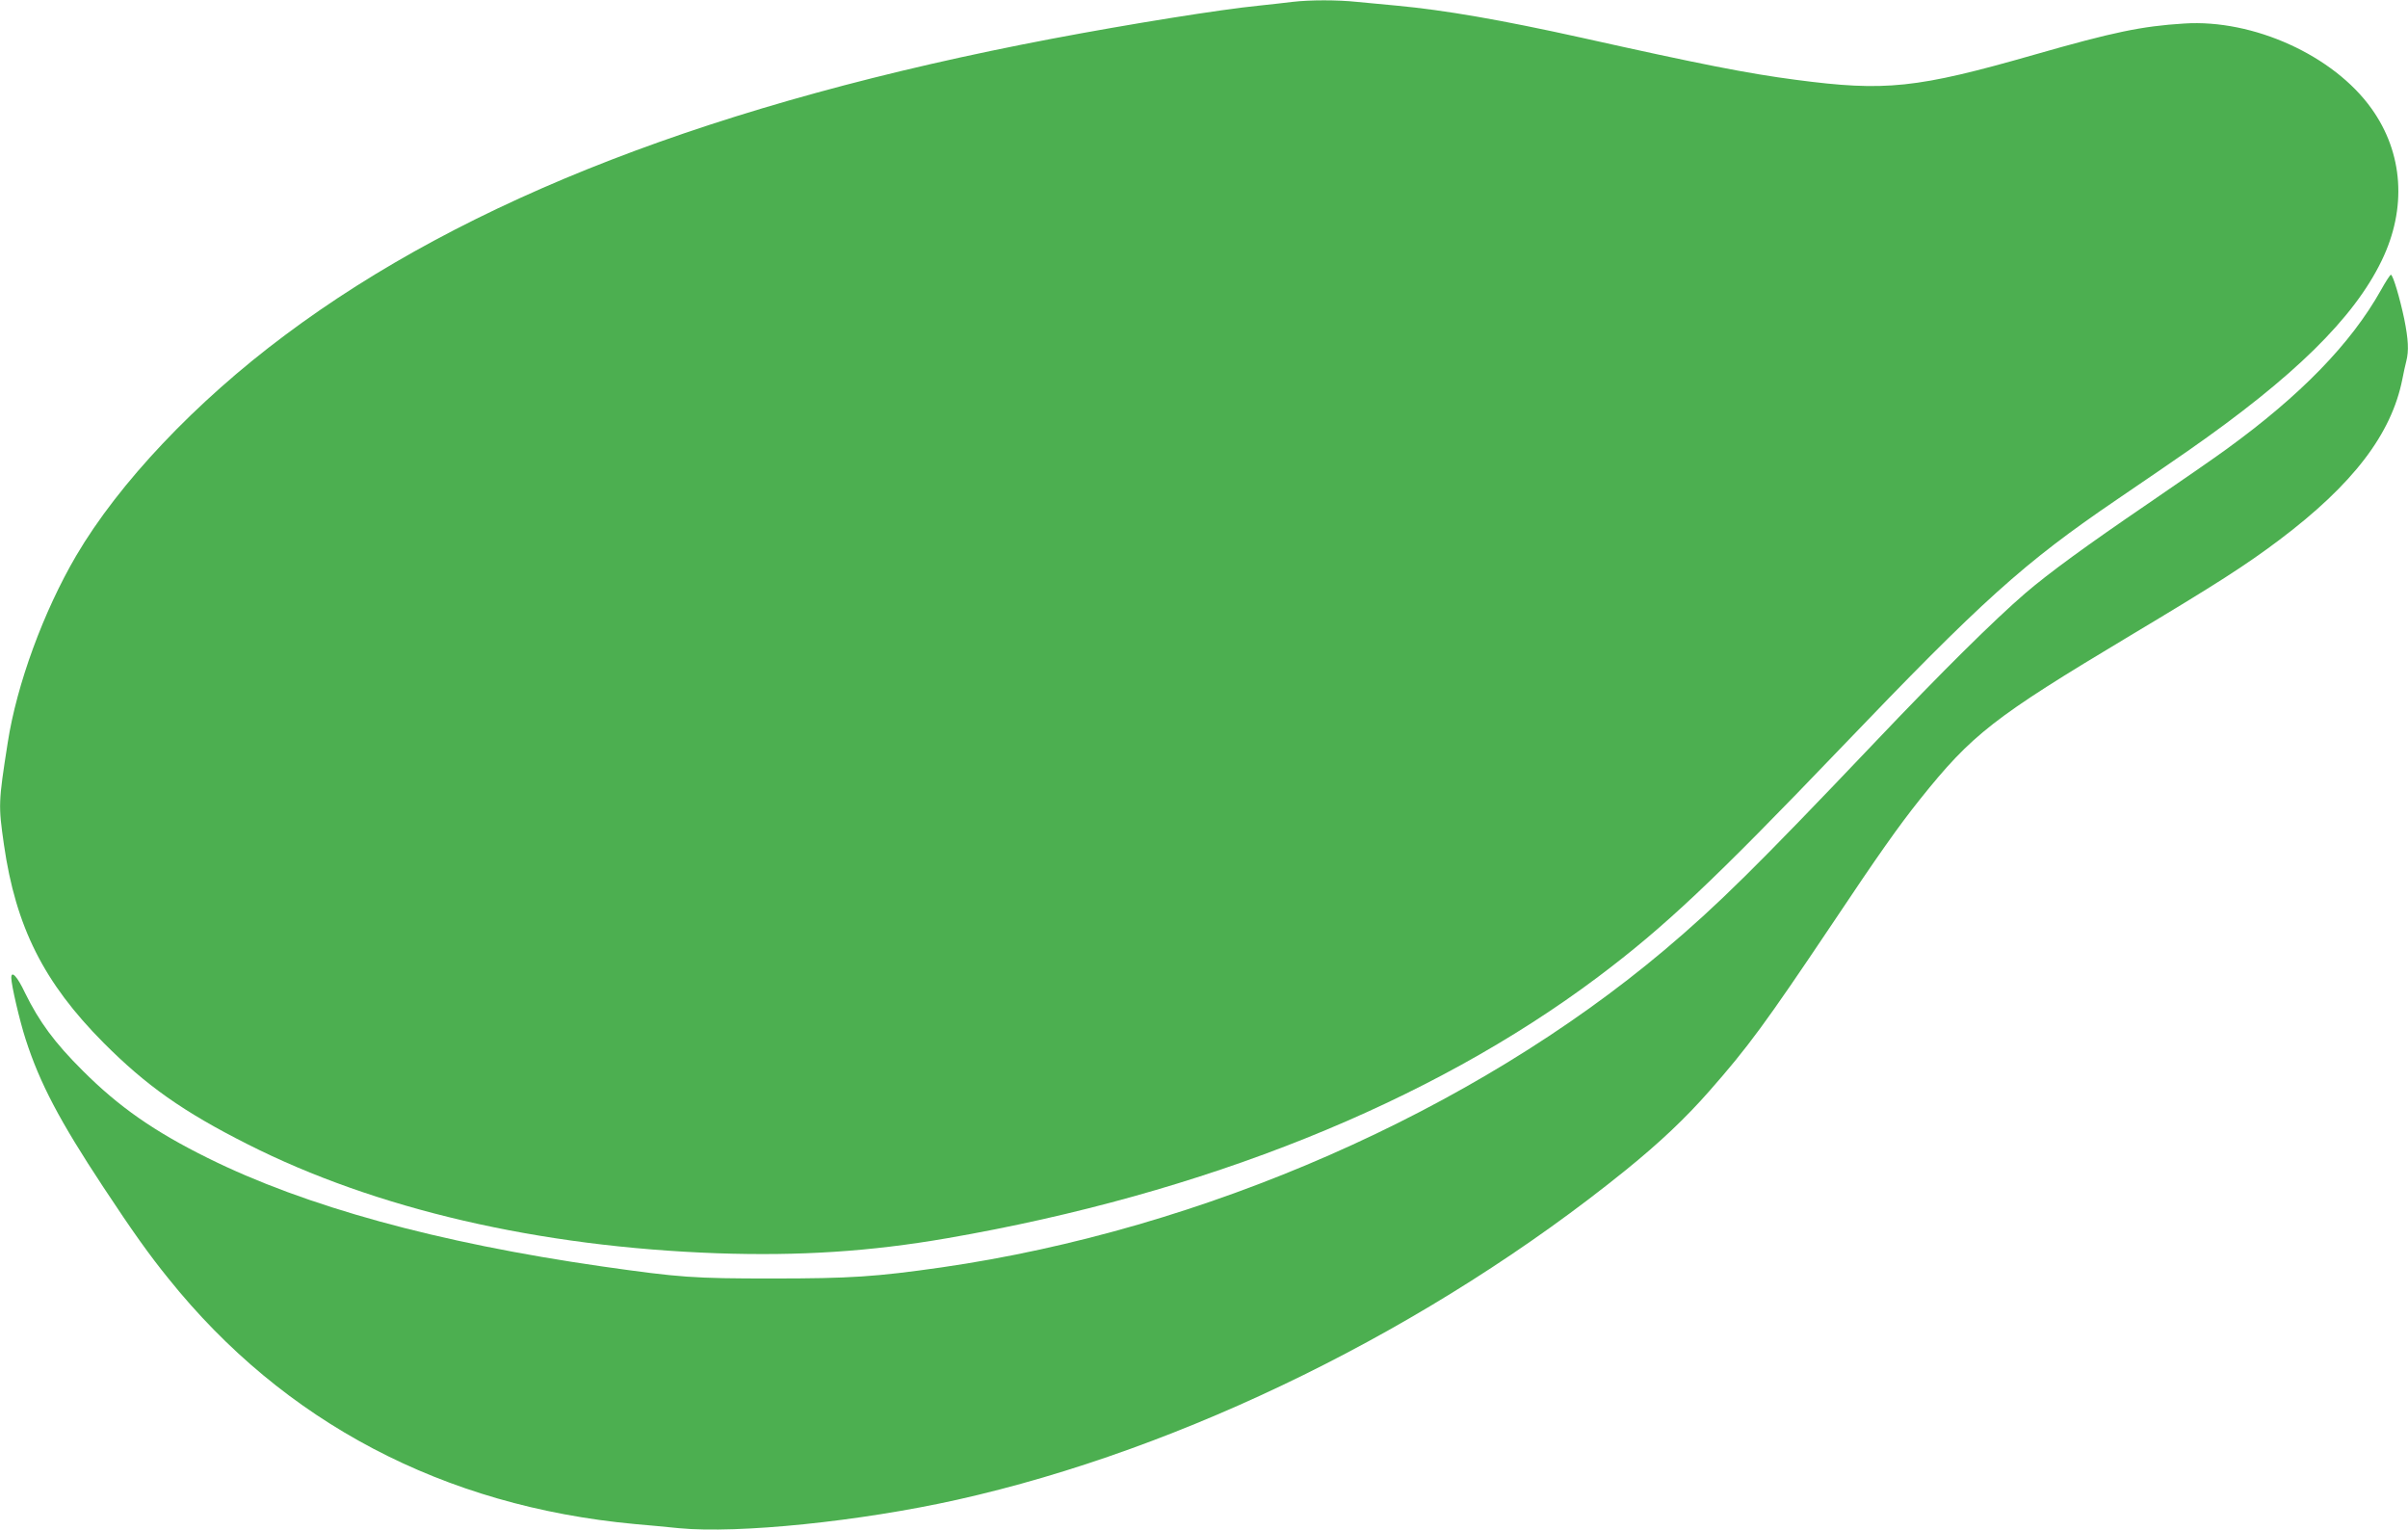
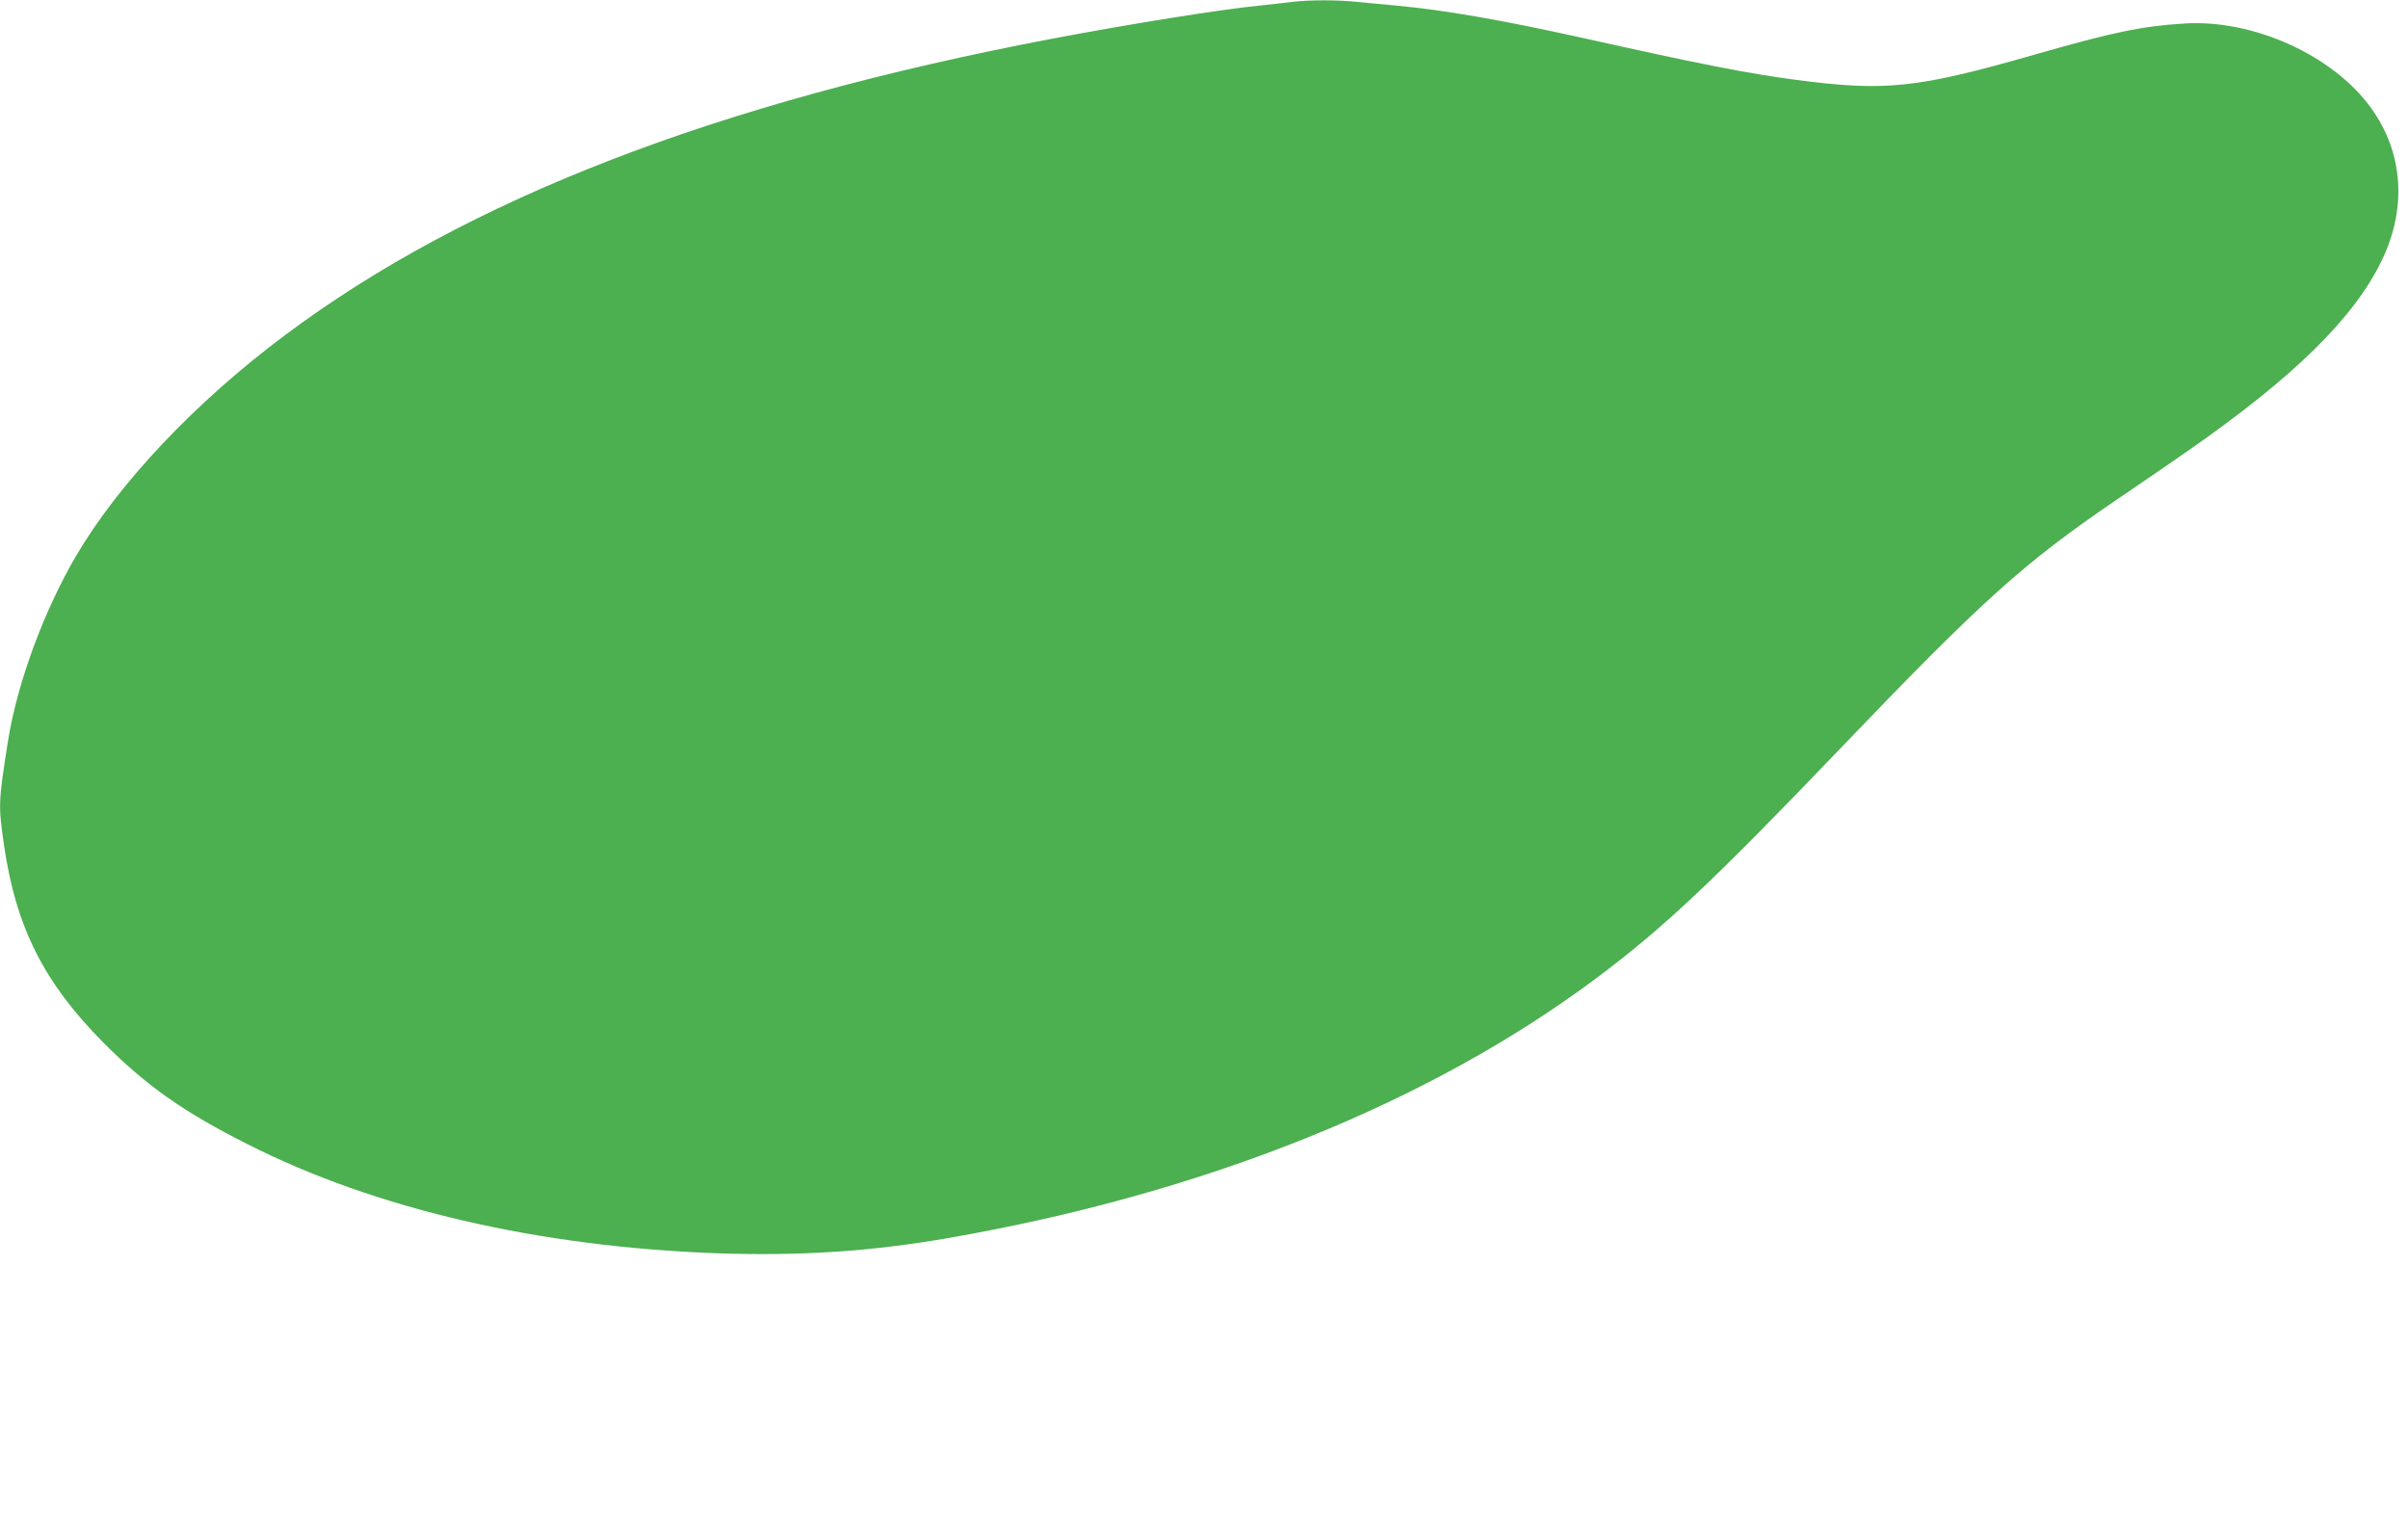
<svg xmlns="http://www.w3.org/2000/svg" version="1.0" width="1280pt" height="813pt" viewBox="0 0 1280 813" preserveAspectRatio="xMidYMid meet">
  <g transform="translate(0,813) scale(0.1,-0.1)" fill="#4caf50" stroke="none">
    <path d="M6870 8120 c-36 -5 -116 -13 -178 -20 -203 -20 -684 -97 -1101 -176 -1778 -338 -3111 -853 -4076 -1575 -476 -355 -883 -786 -1110 -1172 -174 -297 -316 -684 -364 -994 -50 -319 -50 -332 -20 -542 63 -437 212 -733 529 -1052 227 -228 424 -367 765 -539 681 -345 1550 -546 2498 -580 437 -15 812 9 1222 80 1364 236 2566 718 3460 1389 353 265 614 511 1285 1211 759 792 975 987 1475 1327 143 97 312 213 375 257 563 392 882 705 1030 1011 135 278 115 572 -54 808 -201 282 -628 476 -996 452 -226 -14 -378 -46 -794 -165 -628 -180 -795 -197 -1271 -134 -253 33 -507 83 -1135 223 -429 95 -729 147 -985 171 -66 6 -161 15 -212 20 -105 11 -248 11 -343 0z" />
-     <path d="M12656 6588 c-160 -285 -427 -559 -821 -845 -60 -44 -247 -173 -415 -288 -329 -224 -529 -370 -655 -478 -168 -145 -442 -416 -804 -797 -627 -659 -832 -861 -1114 -1099 -1019 -858 -2448 -1485 -3842 -1686 -350 -50 -484 -59 -900 -59 -420 0 -489 5 -904 64 -876 126 -1578 319 -2096 576 -285 141 -473 272 -665 464 -150 149 -232 261 -307 414 -41 87 -73 121 -73 80 0 -38 44 -227 76 -326 76 -236 182 -436 413 -786 157 -238 244 -360 347 -487 613 -764 1462 -1210 2479 -1304 61 -5 166 -15 235 -22 315 -30 962 36 1477 151 1209 270 2521 916 3555 1752 180 146 316 274 445 421 205 233 297 358 652 887 245 367 354 521 465 660 278 348 392 437 1117 871 468 280 614 374 794 509 393 296 597 563 655 855 6 33 16 76 21 96 14 55 11 114 -11 224 -23 110 -60 235 -71 235 -4 0 -28 -37 -53 -82z" />
  </g>
</svg>